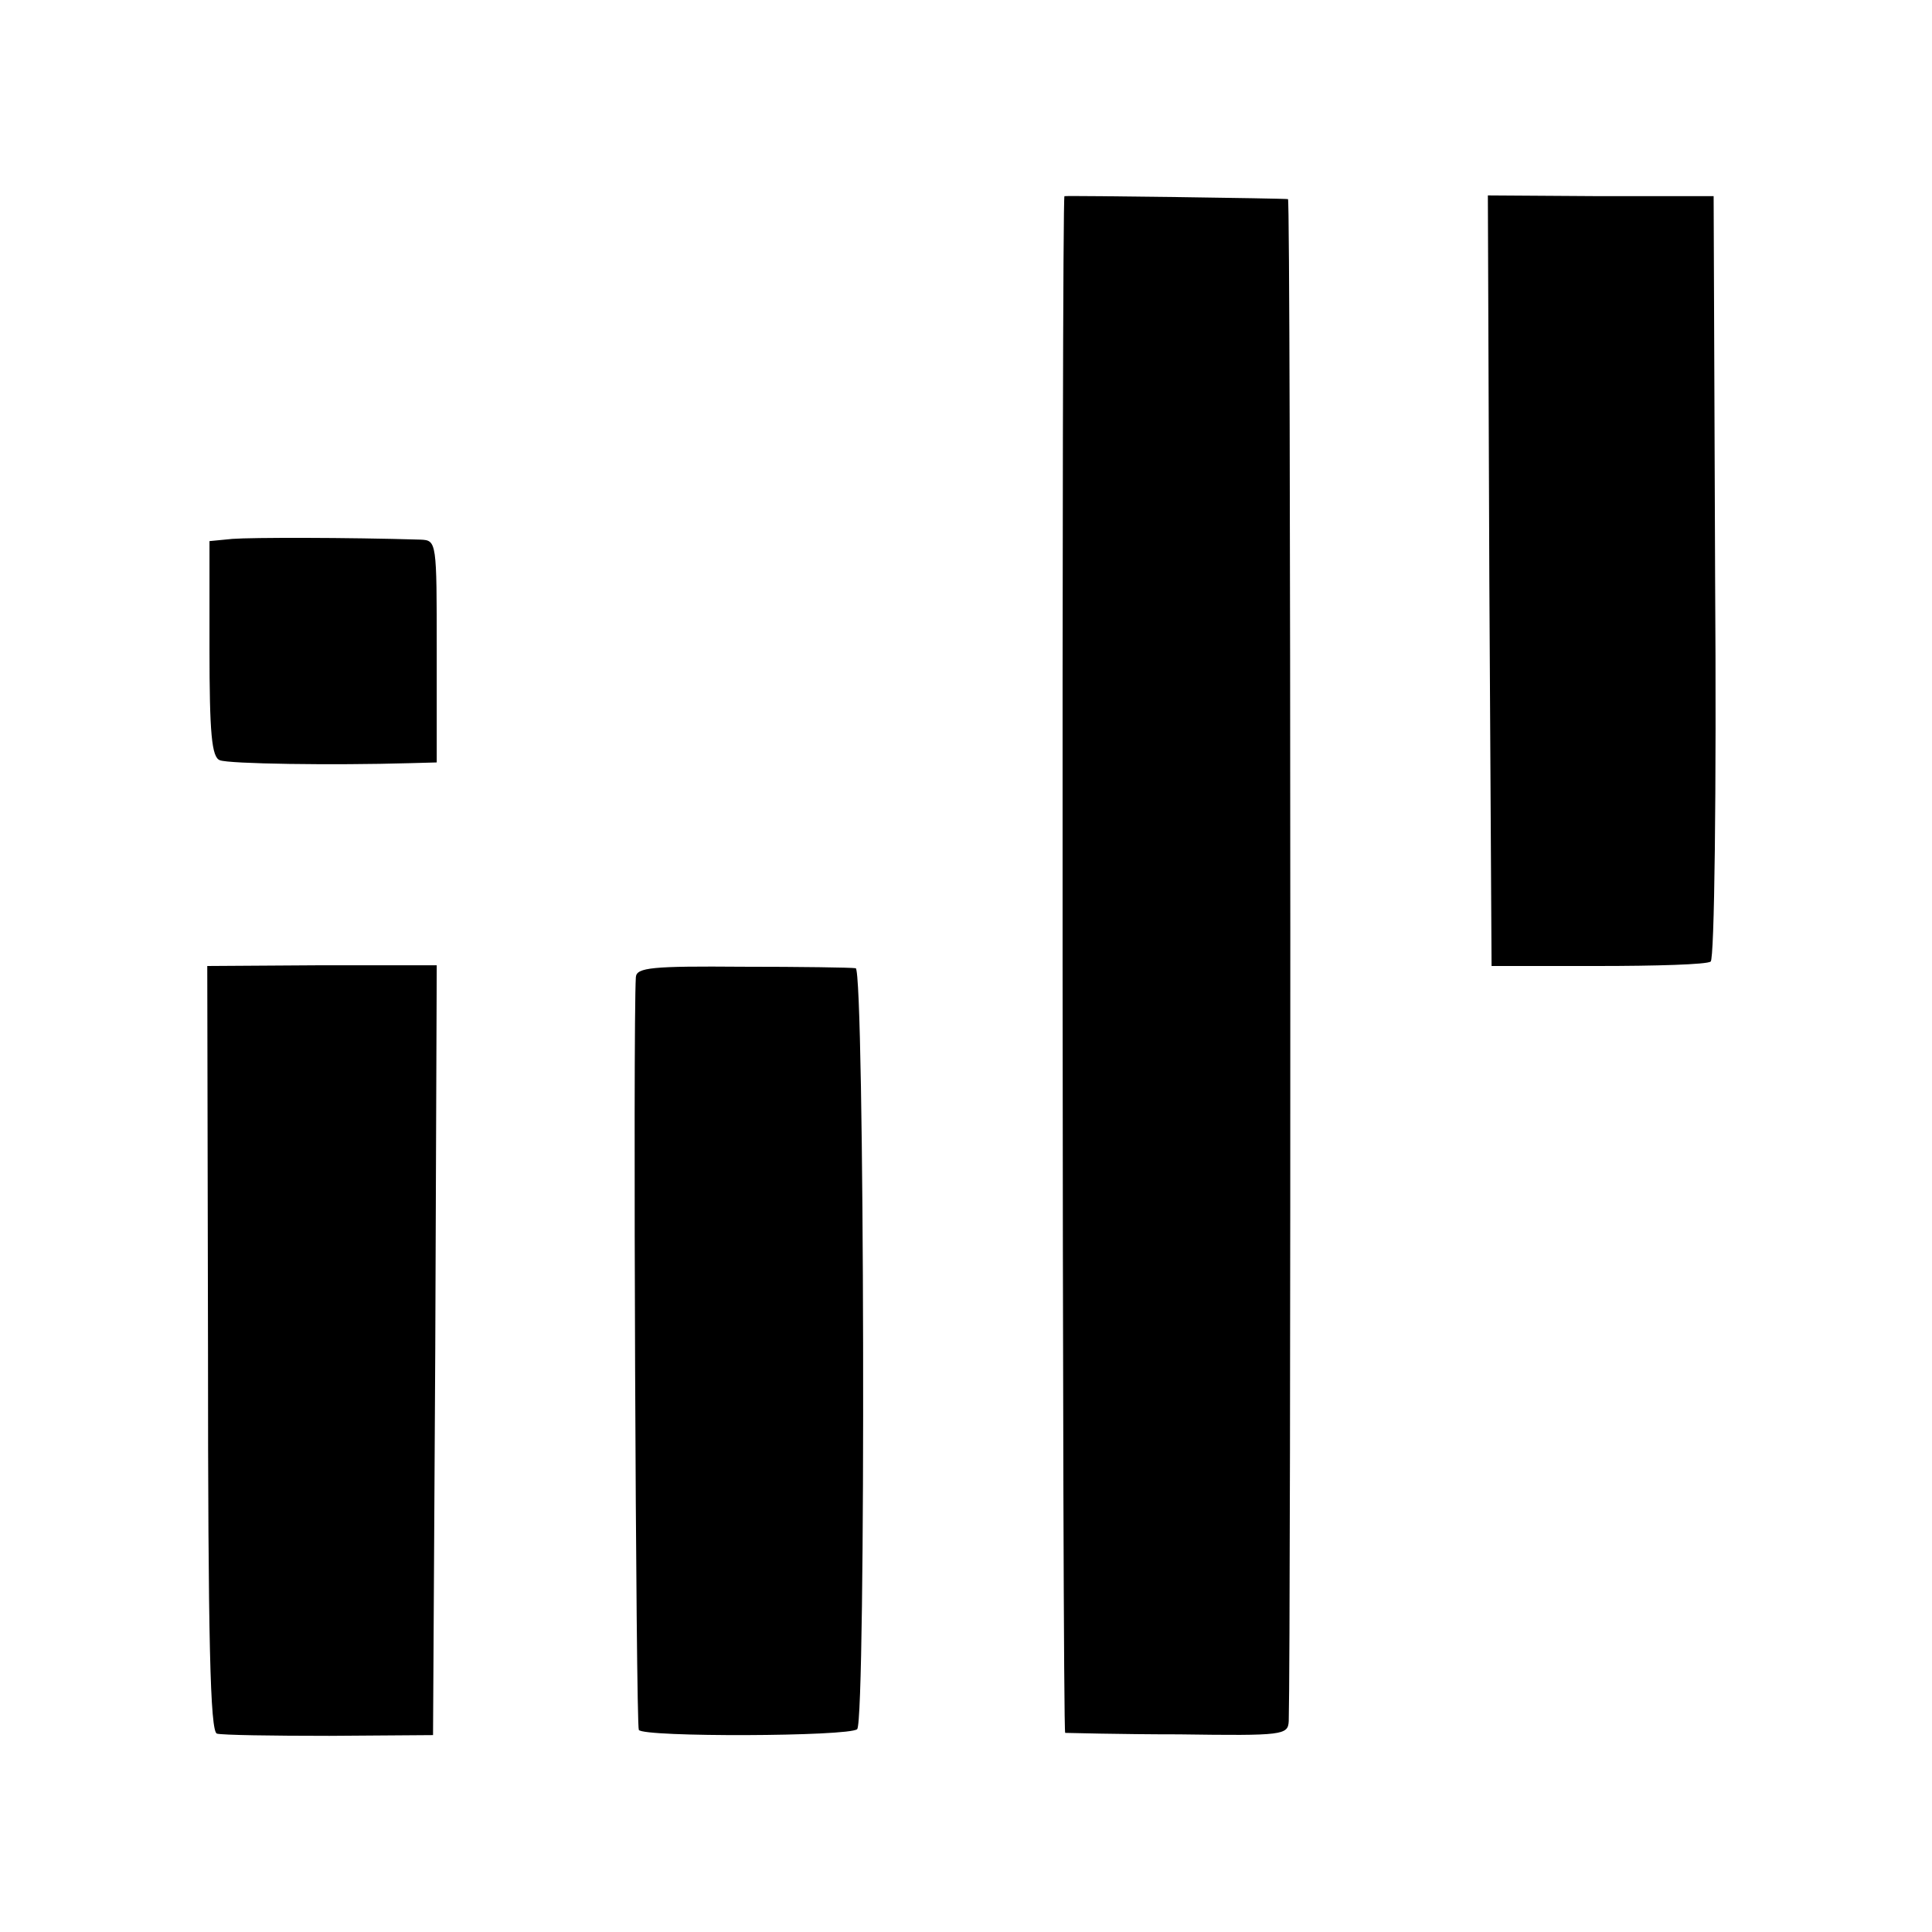
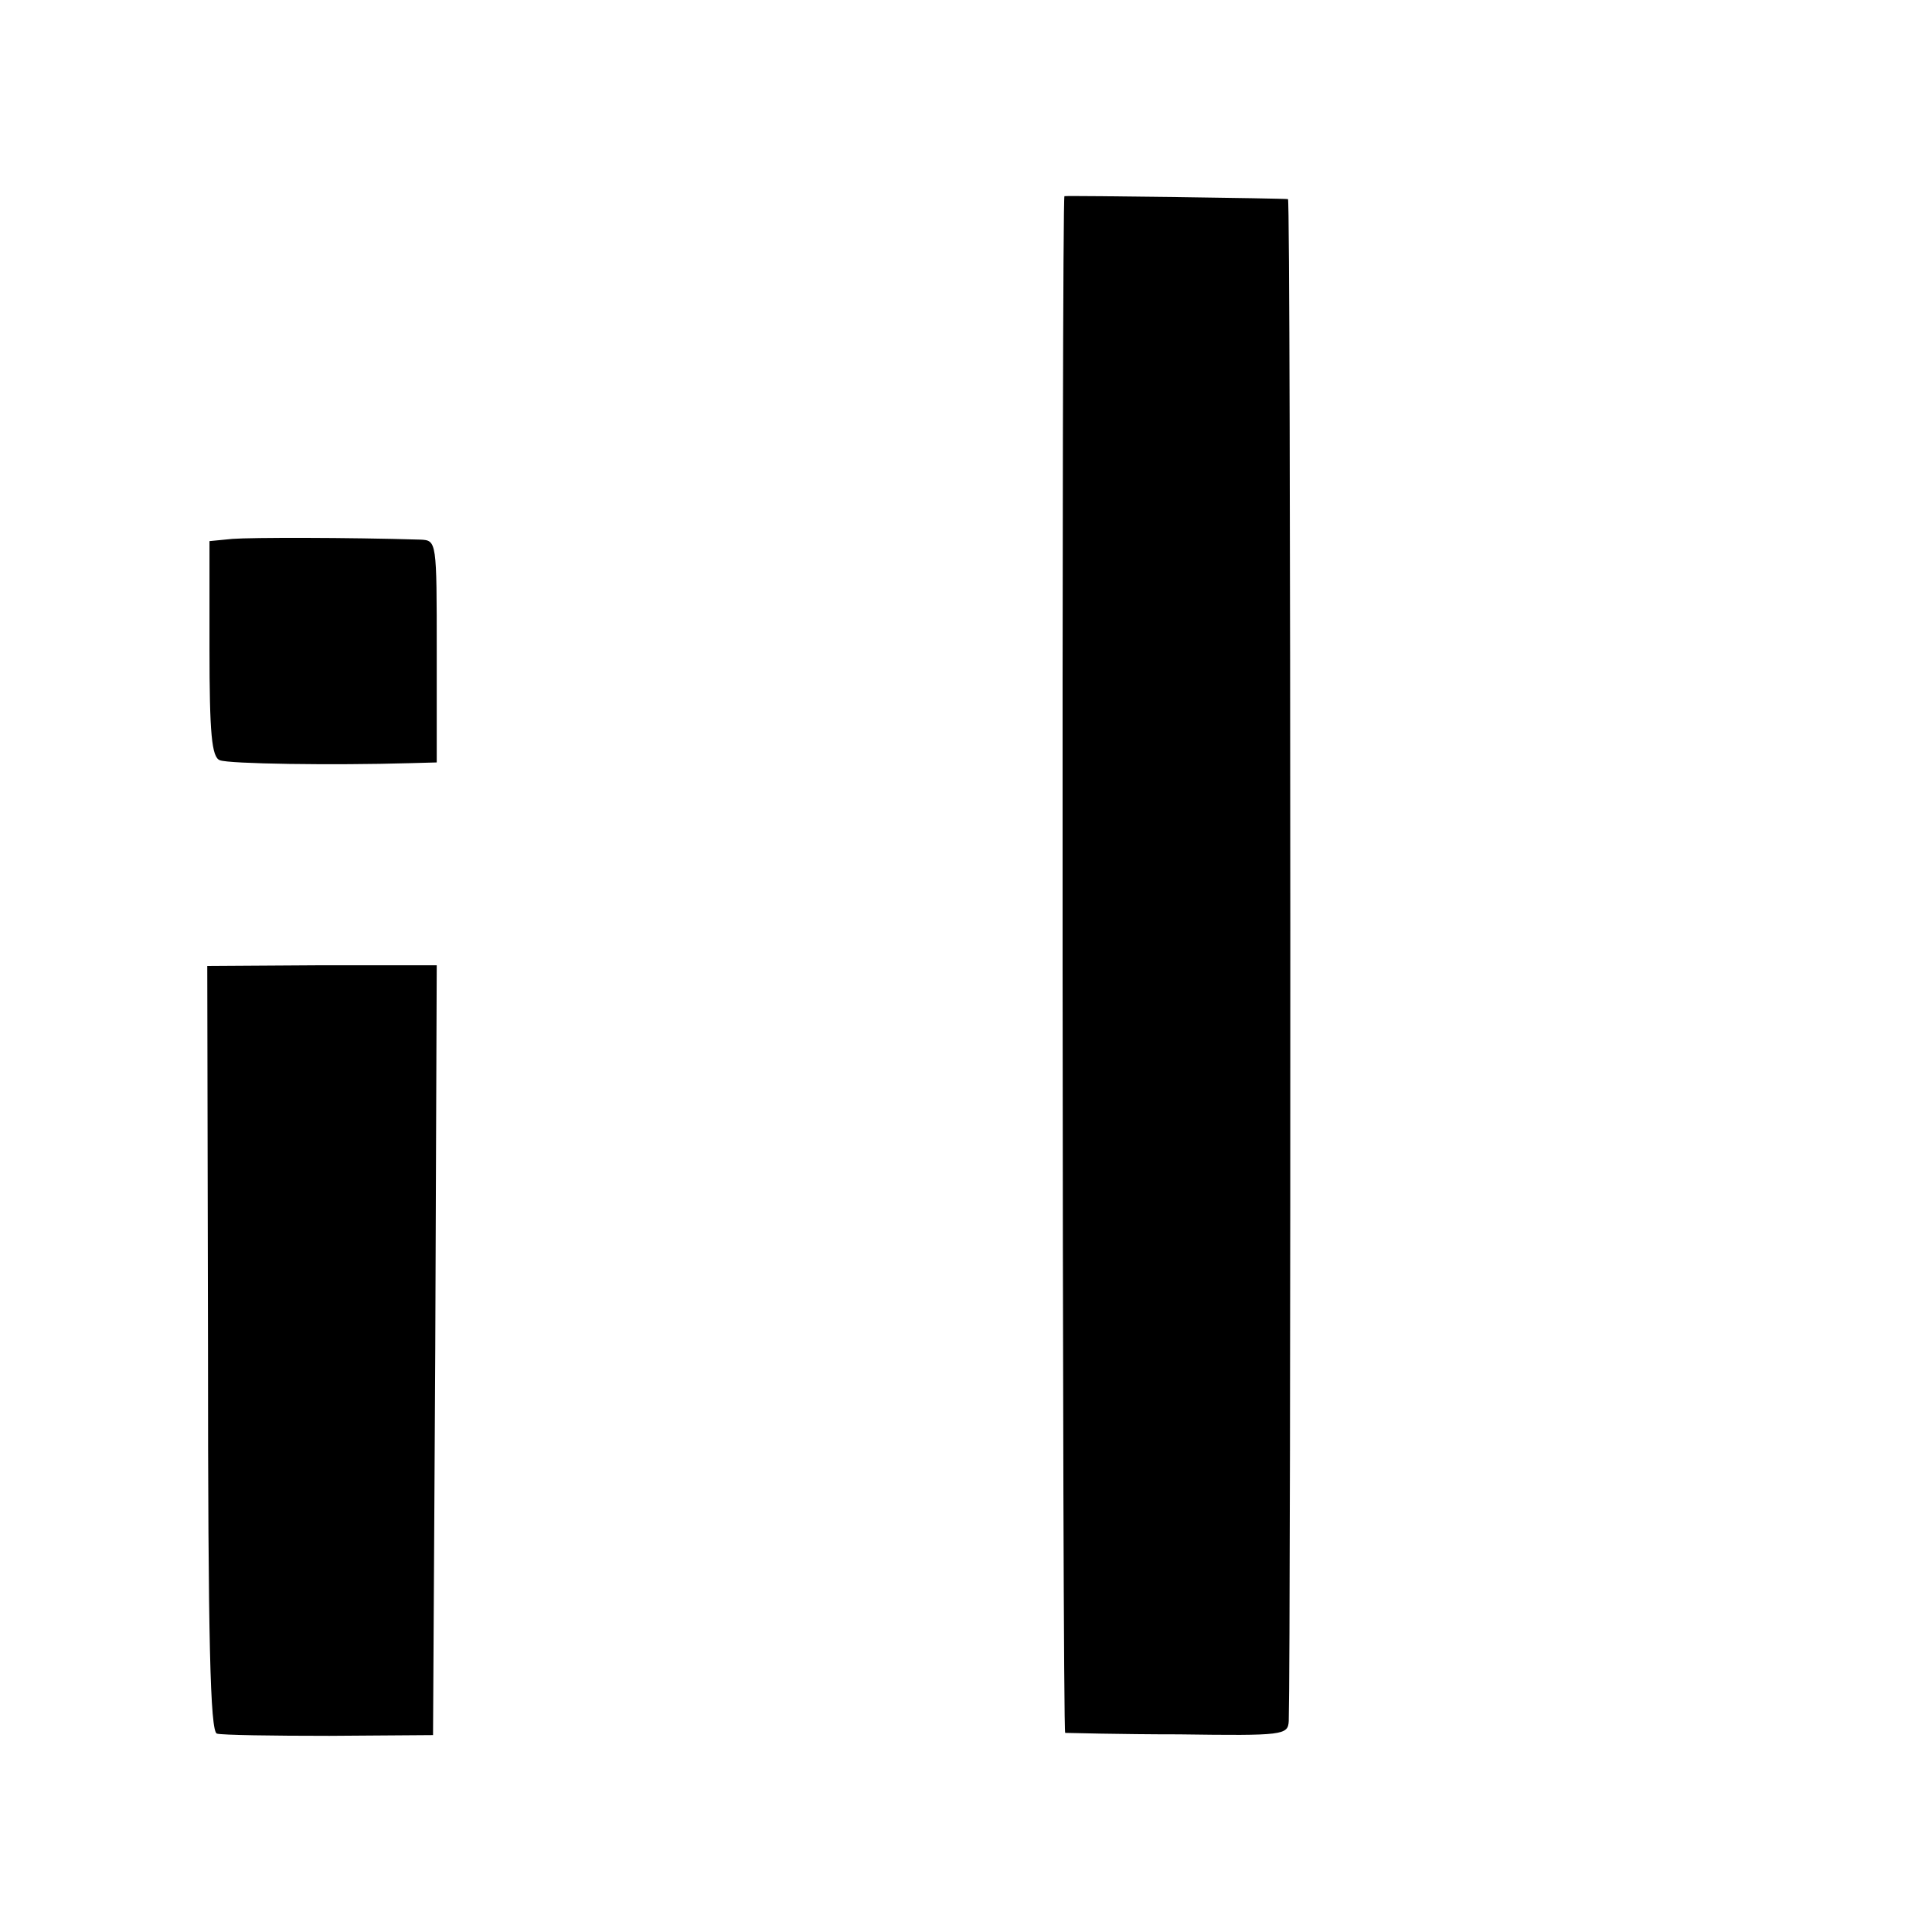
<svg xmlns="http://www.w3.org/2000/svg" version="1.0" width="261pt" height="261pt" viewBox="0 0 261 261" preserveAspectRatio="xMidYMid meet">
  <g transform="translate(0,261) scale(0.1,-0.1)" fill="#000000" stroke="none">
    <path d="M1438 2345 c-4 0 -3 -2075 1 -2076 3 0 72 -2 154 -2 141 -2 147 -1 148 18 3 107 3 2055 -1 2056 -4 1 -293 5 -302 4z" />
-     <path d="M2012 1825 l3 -520 143 0 c79 0 148 2 153 6 5 3 8 227 6 519 l-2 515 -153 0 -152 1 2 -521z" />
    <path d="M314 1882 l-31 -3 0 -145 c0 -115 3 -147 14 -151 12 -5 153 -7 256 -4 l37 1 0 150 c0 149 0 150 -22 151 -99 3 -228 3 -254 1z" />
    <path d="M281 789 c0 -397 3 -518 12 -521 7 -2 75 -3 152 -3 l140 1 3 520 2 520 -155 0 -155 -1 1 -516z" />
-     <path d="M859 1290 c-4 -64 0 -1010 4 -1017 6 -10 284 -9 295 1 12 13 10 1026 -2 1028 -6 1 -75 2 -153 2 -122 1 -143 -1 -144 -14z" />
  </g>
</svg>